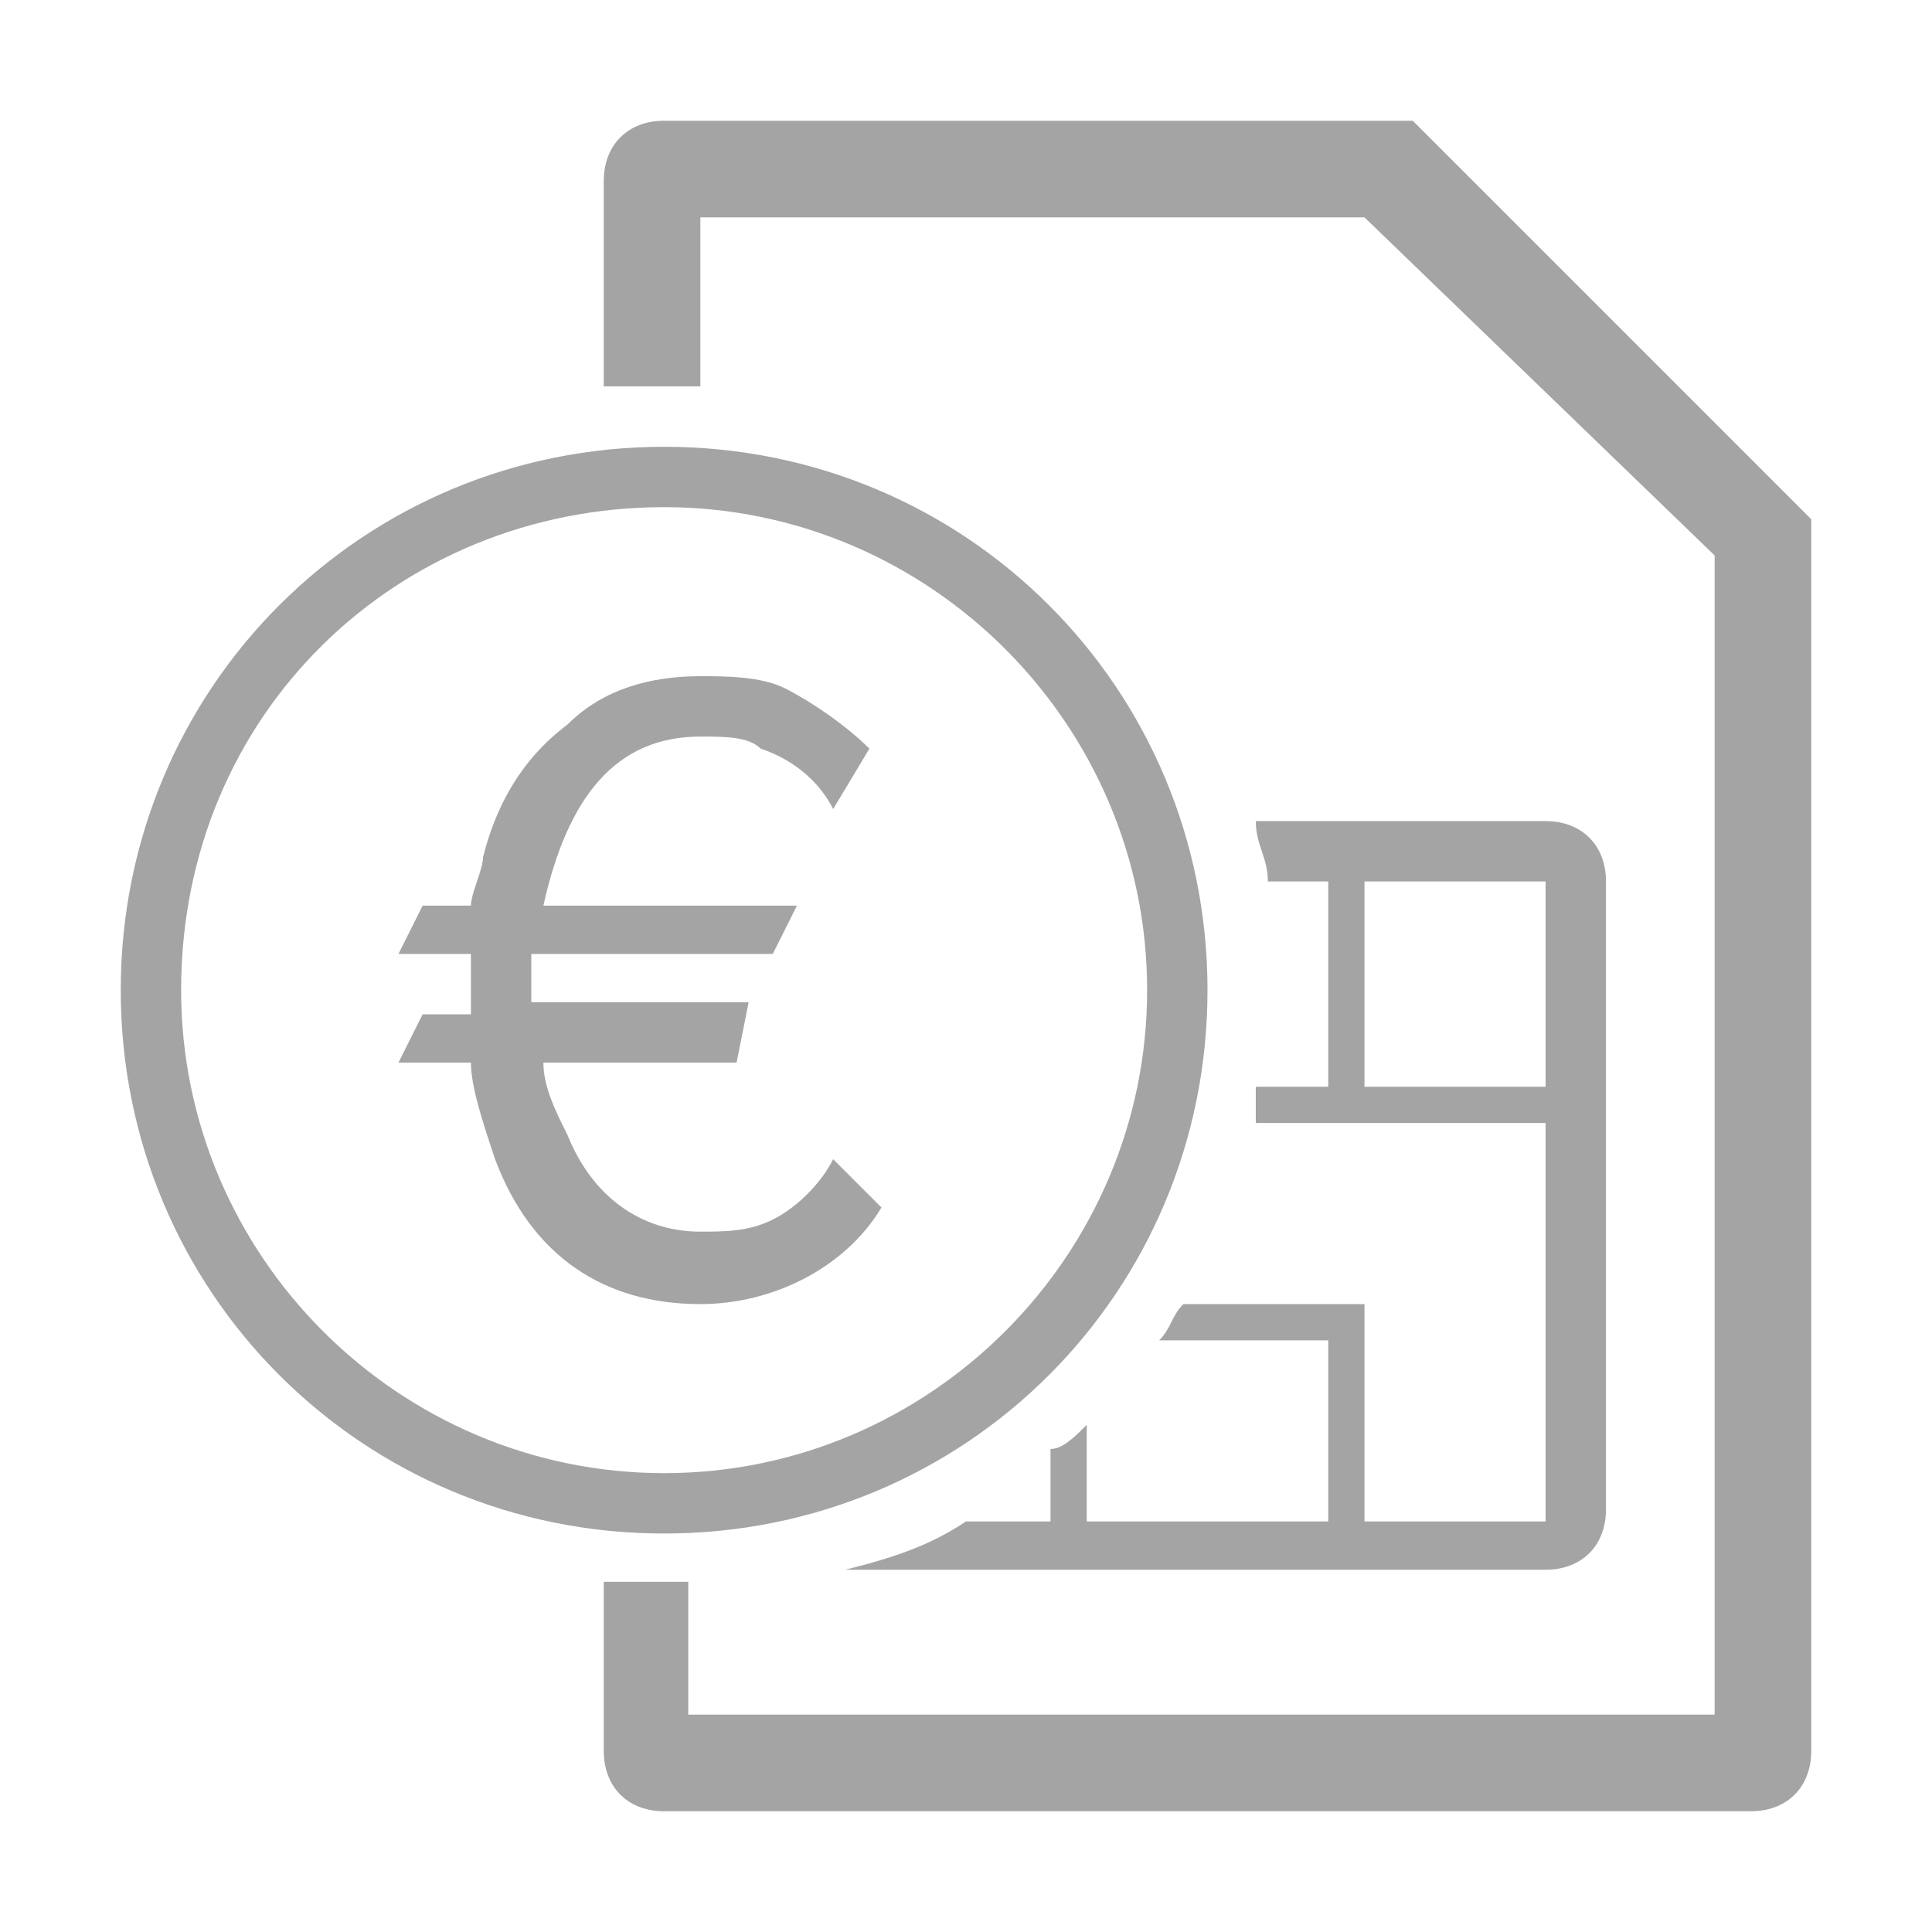
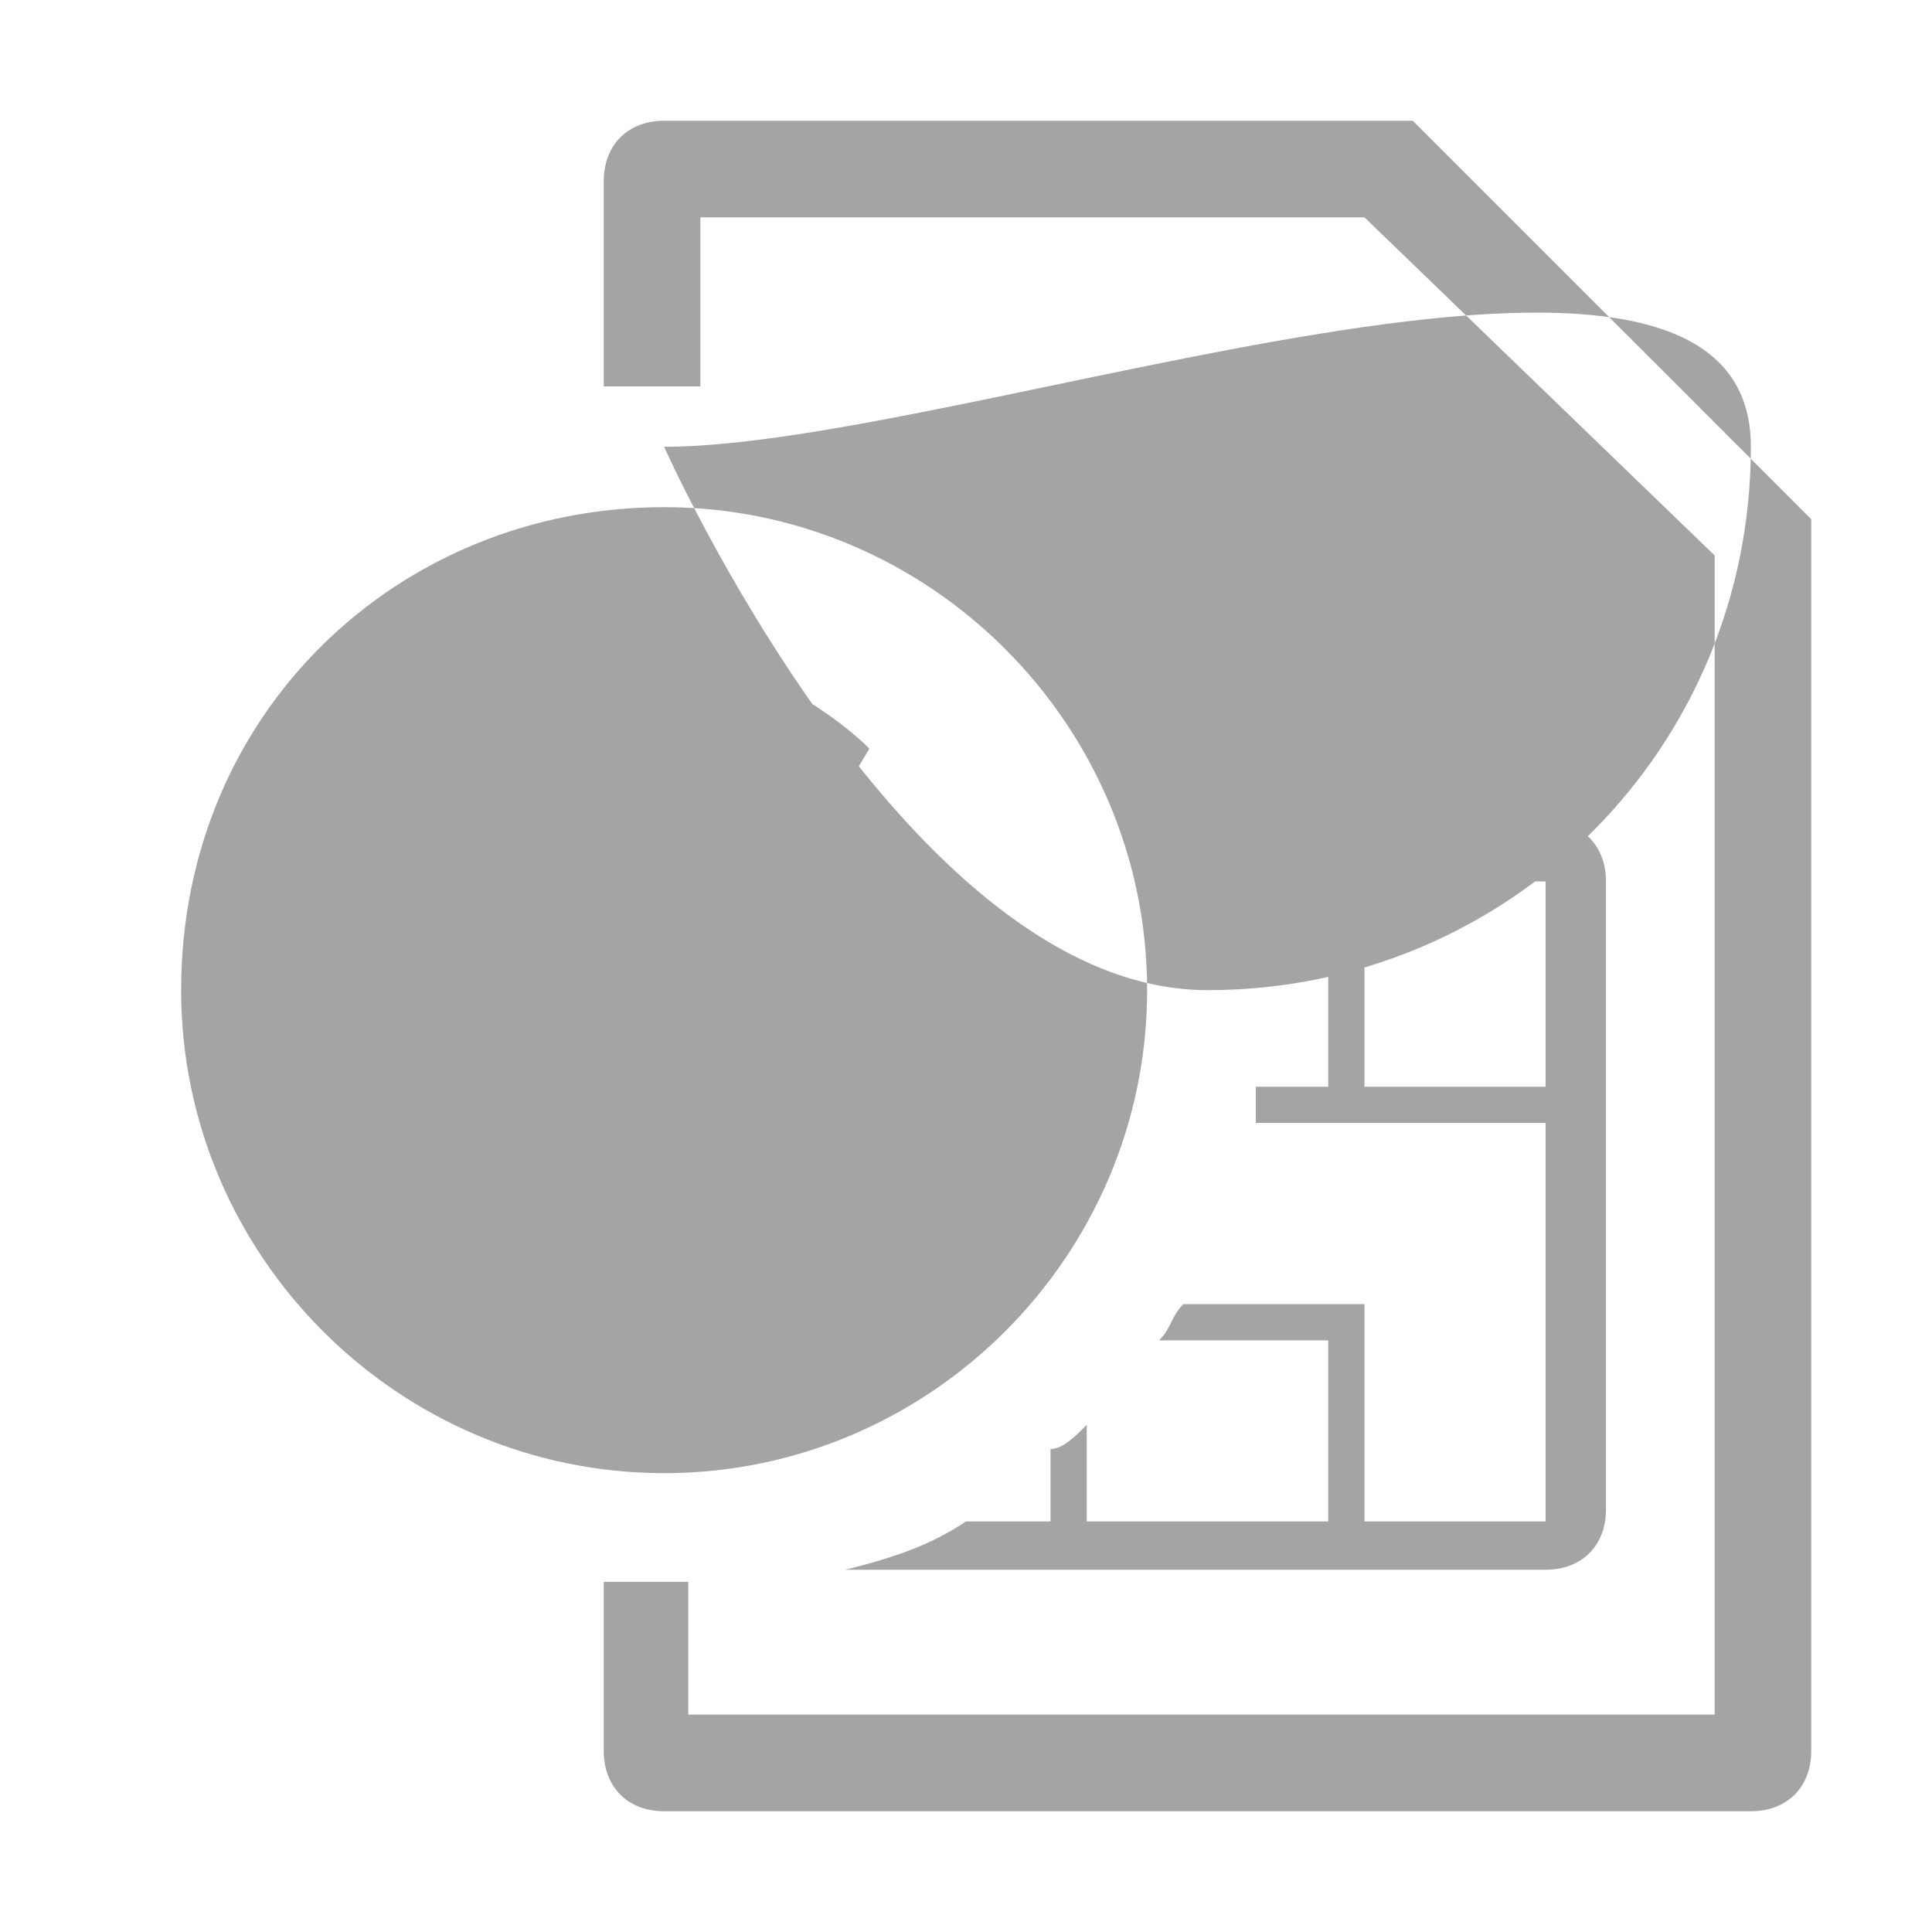
<svg xmlns="http://www.w3.org/2000/svg" version="1.1" id="Ebene_1" x="0px" y="0px" viewBox="0 0 16 16" style="enable-background:new 0 0 16 16;" xml:space="preserve">
  <style type="text/css">
	.st0{fill:none;}
	.st1{fill:#A4A4A4;}
</style>
  <title>prepaid_outline</title>
-   <rect x="-24" y="-24" class="st0" width="64" height="64" />
-   <path class="st1" d="M12.8,13c0.3,0,0.5-0.2,0.5-0.5V7.3c0-0.3-0.2-0.5-0.5-0.5h-2.4c0,0.2,0.1,0.3,0.1,0.5H11V9h-0.6  c0,0.1,0,0.2,0,0.3h2.4v3.3h-1.5v-1.8H9.8c-0.1,0.1-0.1,0.2-0.2,0.3H11v1.5H9v-0.8c-0.1,0.1-0.2,0.2-0.3,0.2v0.6H8  c-0.3,0.2-0.6,0.3-1,0.4C7.1,13,7.2,13,7.3,13H12.8z M11.3,9V7.3h1.5V9H11.3z M15,4.3v10.2c0,0.3-0.2,0.5-0.5,0.5h-9  C5.2,15,5,14.8,5,14.5v-1.4c0.2,0,0.3,0,0.5,0h0.2v1.1h8.5V4.6l-2.9-2.8H5.8v1.4H5.5c-0.2,0-0.3,0-0.5,0V1.5C5,1.2,5.2,1,5.5,1h6.2  L15,4.3z M5.5,4.2c2.2,0,4,1.8,4,4s-1.8,4-4,4s-4-1.8-4-4C1.5,5.9,3.3,4.2,5.5,4.2z M5.5,3.7C3,3.7,1,5.7,1,8.2s2,4.5,4.5,4.5  s4.5-2,4.5-4.5S8,3.7,5.5,3.7C5.5,3.7,5.5,3.7,5.5,3.7z M3.9,8.8H3.3l0.2-0.4h0.4V7.9H3.3l0.2-0.4h0.4c0-0.1,0.1-0.3,0.1-0.4  C4.1,6.7,4.3,6.3,4.7,6C5,5.7,5.4,5.6,5.8,5.6c0.2,0,0.5,0,0.7,0.1C6.7,5.8,7,6,7.2,6.2L6.9,6.7C6.8,6.5,6.6,6.3,6.3,6.2  C6.2,6.1,6,6.1,5.8,6.1c-0.7,0-1.1,0.5-1.3,1.4h2.1L6.4,7.9h-2v0.4h1.8L6.1,8.8H4.5c0,0.2,0.1,0.4,0.2,0.6c0.2,0.5,0.6,0.8,1.1,0.8  c0.2,0,0.4,0,0.6-0.1c0.2-0.1,0.4-0.3,0.5-0.5l0.4,0.4c-0.3,0.5-0.9,0.8-1.5,0.8c-0.8,0-1.4-0.4-1.7-1.2C4,9.3,3.9,9,3.9,8.8z" />
+   <path class="st1" d="M12.8,13c0.3,0,0.5-0.2,0.5-0.5V7.3c0-0.3-0.2-0.5-0.5-0.5h-2.4c0,0.2,0.1,0.3,0.1,0.5H11V9h-0.6  c0,0.1,0,0.2,0,0.3h2.4v3.3h-1.5v-1.8H9.8c-0.1,0.1-0.1,0.2-0.2,0.3H11v1.5H9v-0.8c-0.1,0.1-0.2,0.2-0.3,0.2v0.6H8  c-0.3,0.2-0.6,0.3-1,0.4C7.1,13,7.2,13,7.3,13H12.8z M11.3,9V7.3h1.5V9H11.3z M15,4.3v10.2c0,0.3-0.2,0.5-0.5,0.5h-9  C5.2,15,5,14.8,5,14.5v-1.4c0.2,0,0.3,0,0.5,0h0.2v1.1h8.5V4.6l-2.9-2.8H5.8v1.4H5.5c-0.2,0-0.3,0-0.5,0V1.5C5,1.2,5.2,1,5.5,1h6.2  L15,4.3z M5.5,4.2c2.2,0,4,1.8,4,4s-1.8,4-4,4s-4-1.8-4-4C1.5,5.9,3.3,4.2,5.5,4.2z M5.5,3.7s2,4.5,4.5,4.5  s4.5-2,4.5-4.5S8,3.7,5.5,3.7C5.5,3.7,5.5,3.7,5.5,3.7z M3.9,8.8H3.3l0.2-0.4h0.4V7.9H3.3l0.2-0.4h0.4c0-0.1,0.1-0.3,0.1-0.4  C4.1,6.7,4.3,6.3,4.7,6C5,5.7,5.4,5.6,5.8,5.6c0.2,0,0.5,0,0.7,0.1C6.7,5.8,7,6,7.2,6.2L6.9,6.7C6.8,6.5,6.6,6.3,6.3,6.2  C6.2,6.1,6,6.1,5.8,6.1c-0.7,0-1.1,0.5-1.3,1.4h2.1L6.4,7.9h-2v0.4h1.8L6.1,8.8H4.5c0,0.2,0.1,0.4,0.2,0.6c0.2,0.5,0.6,0.8,1.1,0.8  c0.2,0,0.4,0,0.6-0.1c0.2-0.1,0.4-0.3,0.5-0.5l0.4,0.4c-0.3,0.5-0.9,0.8-1.5,0.8c-0.8,0-1.4-0.4-1.7-1.2C4,9.3,3.9,9,3.9,8.8z" />
</svg>